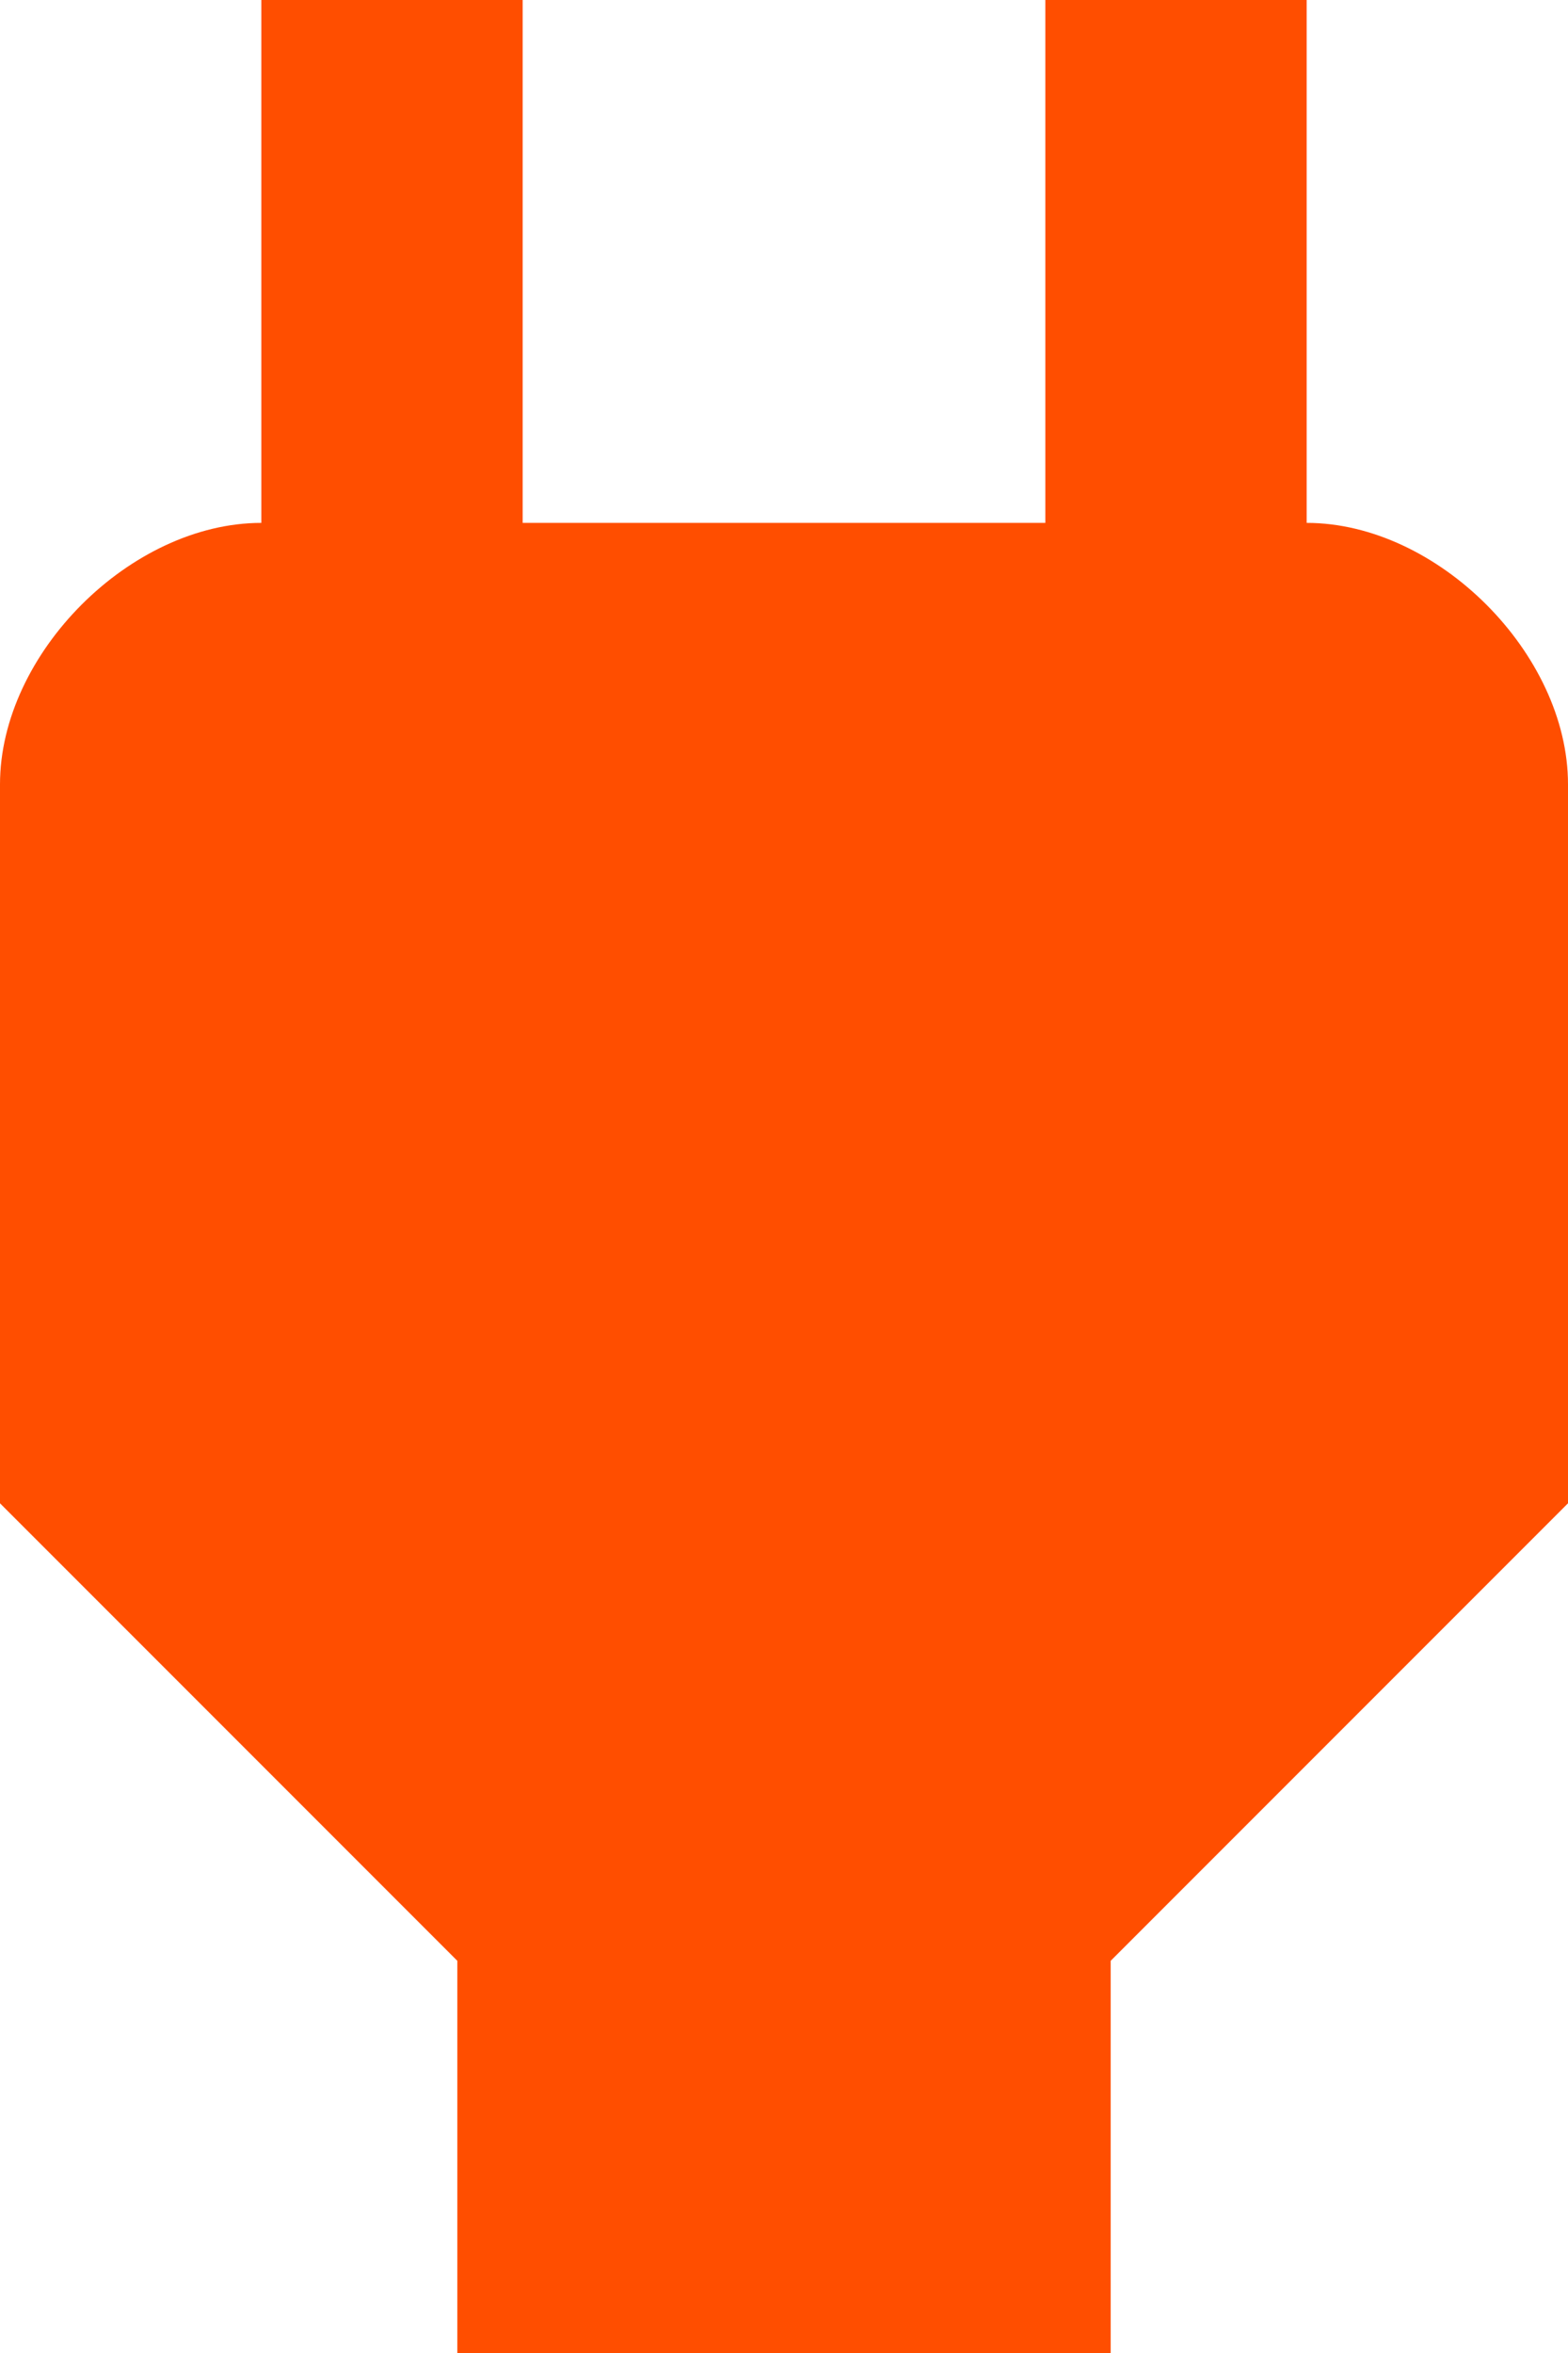
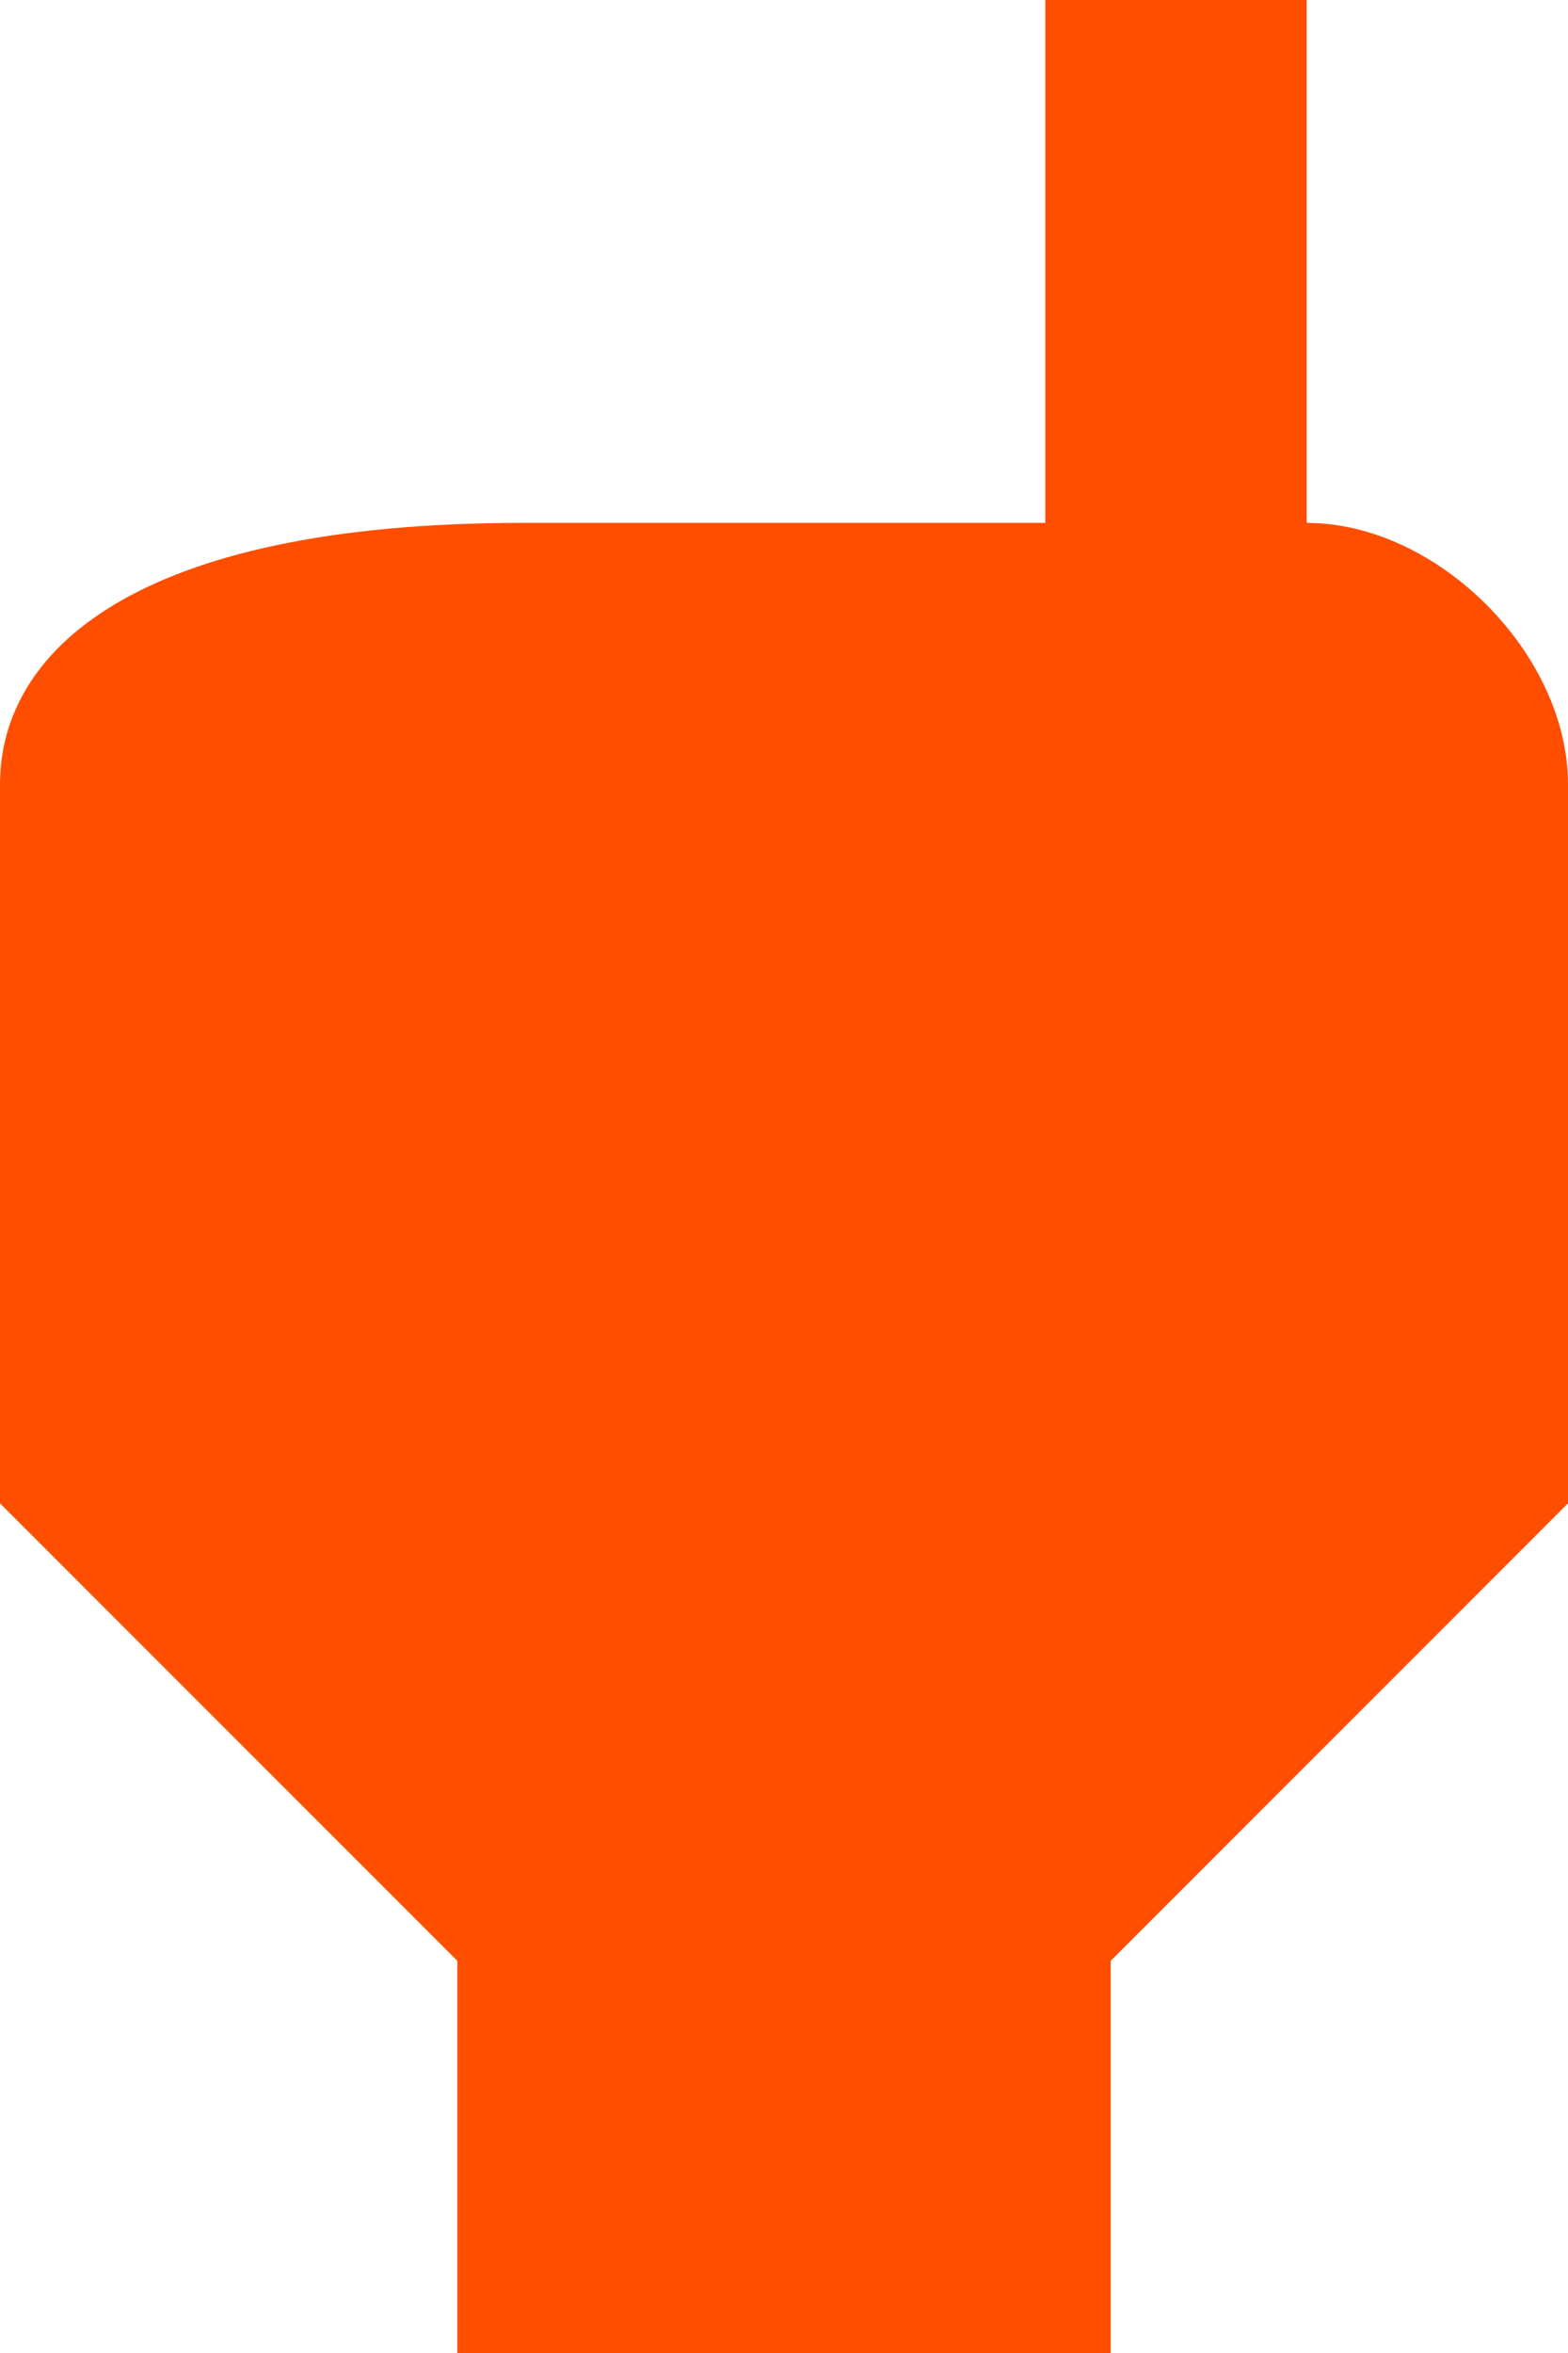
<svg xmlns="http://www.w3.org/2000/svg" width="12" height="18" viewBox="0 0 12 18" fill="none">
-   <path d="M10 4V0H8V4H4V0H2V4C1 4 0 5 0 6V11.5L3.5 15V18H8.5V15L12 11.5V6C12 5 11 4 10 4Z" fill="#FF4E00" />
+   <path d="M10 4V0H8V4H4V0V4C1 4 0 5 0 6V11.5L3.5 15V18H8.5V15L12 11.5V6C12 5 11 4 10 4Z" fill="#FF4E00" />
</svg>